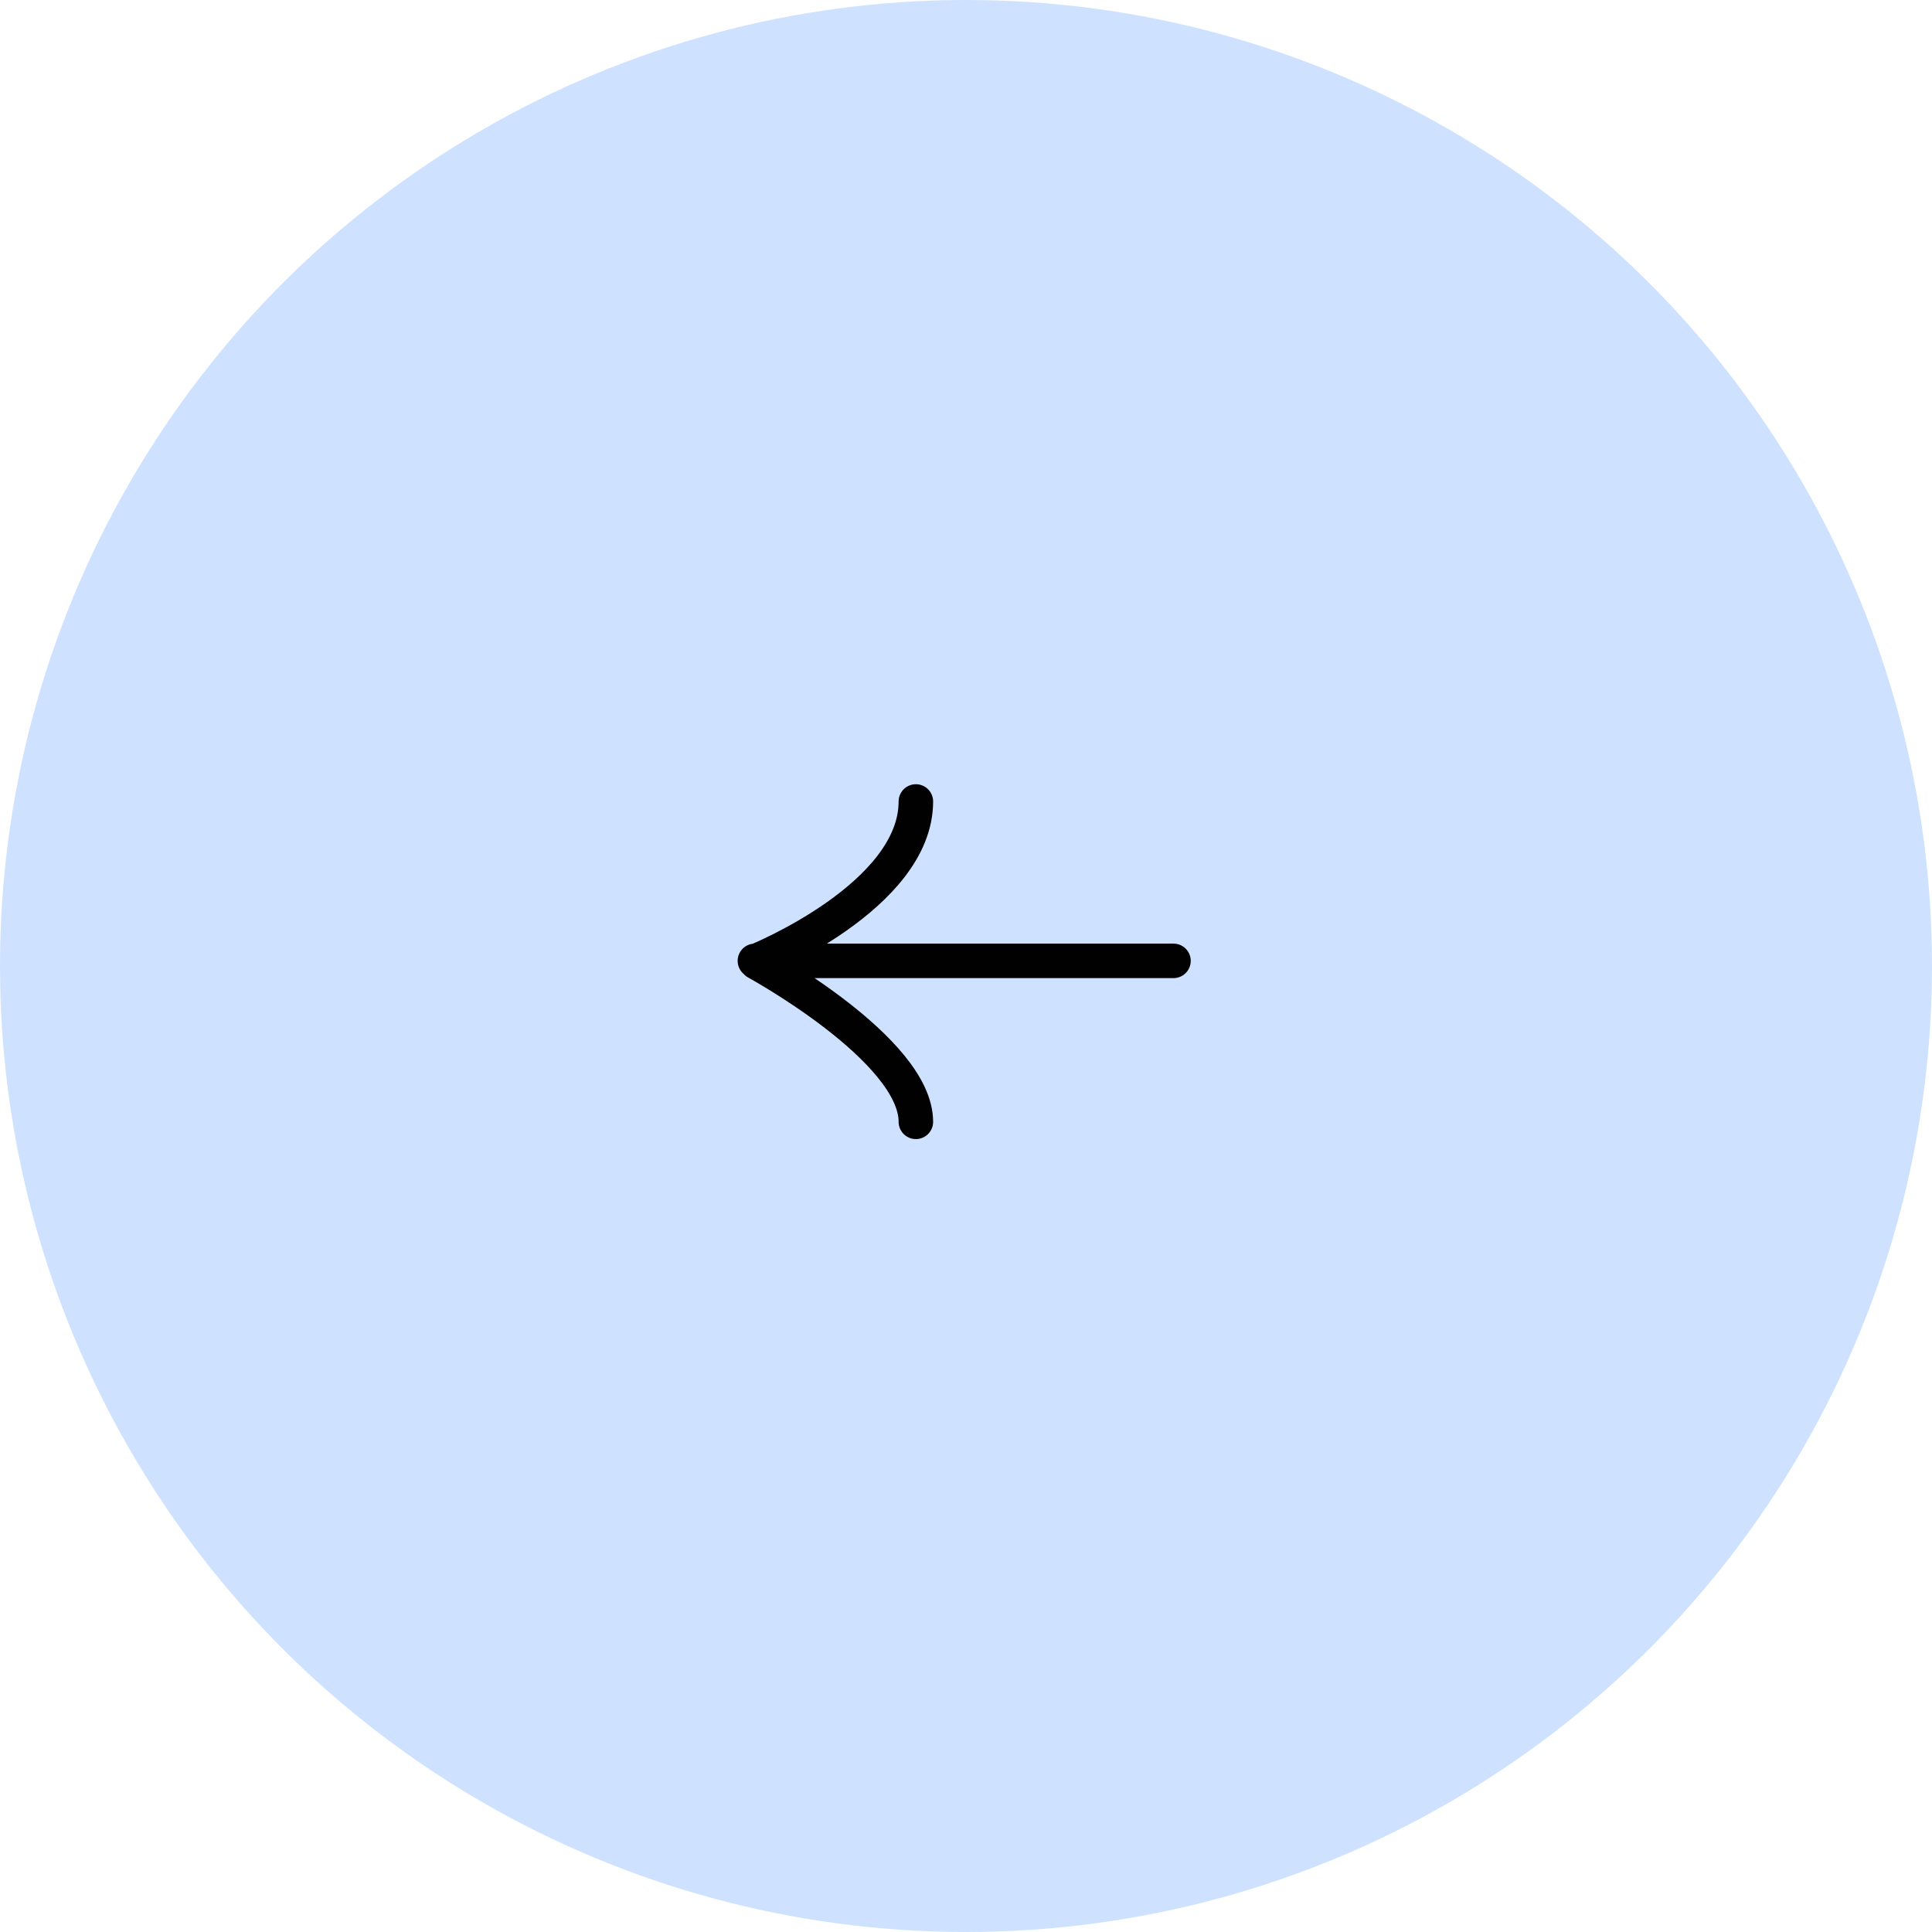
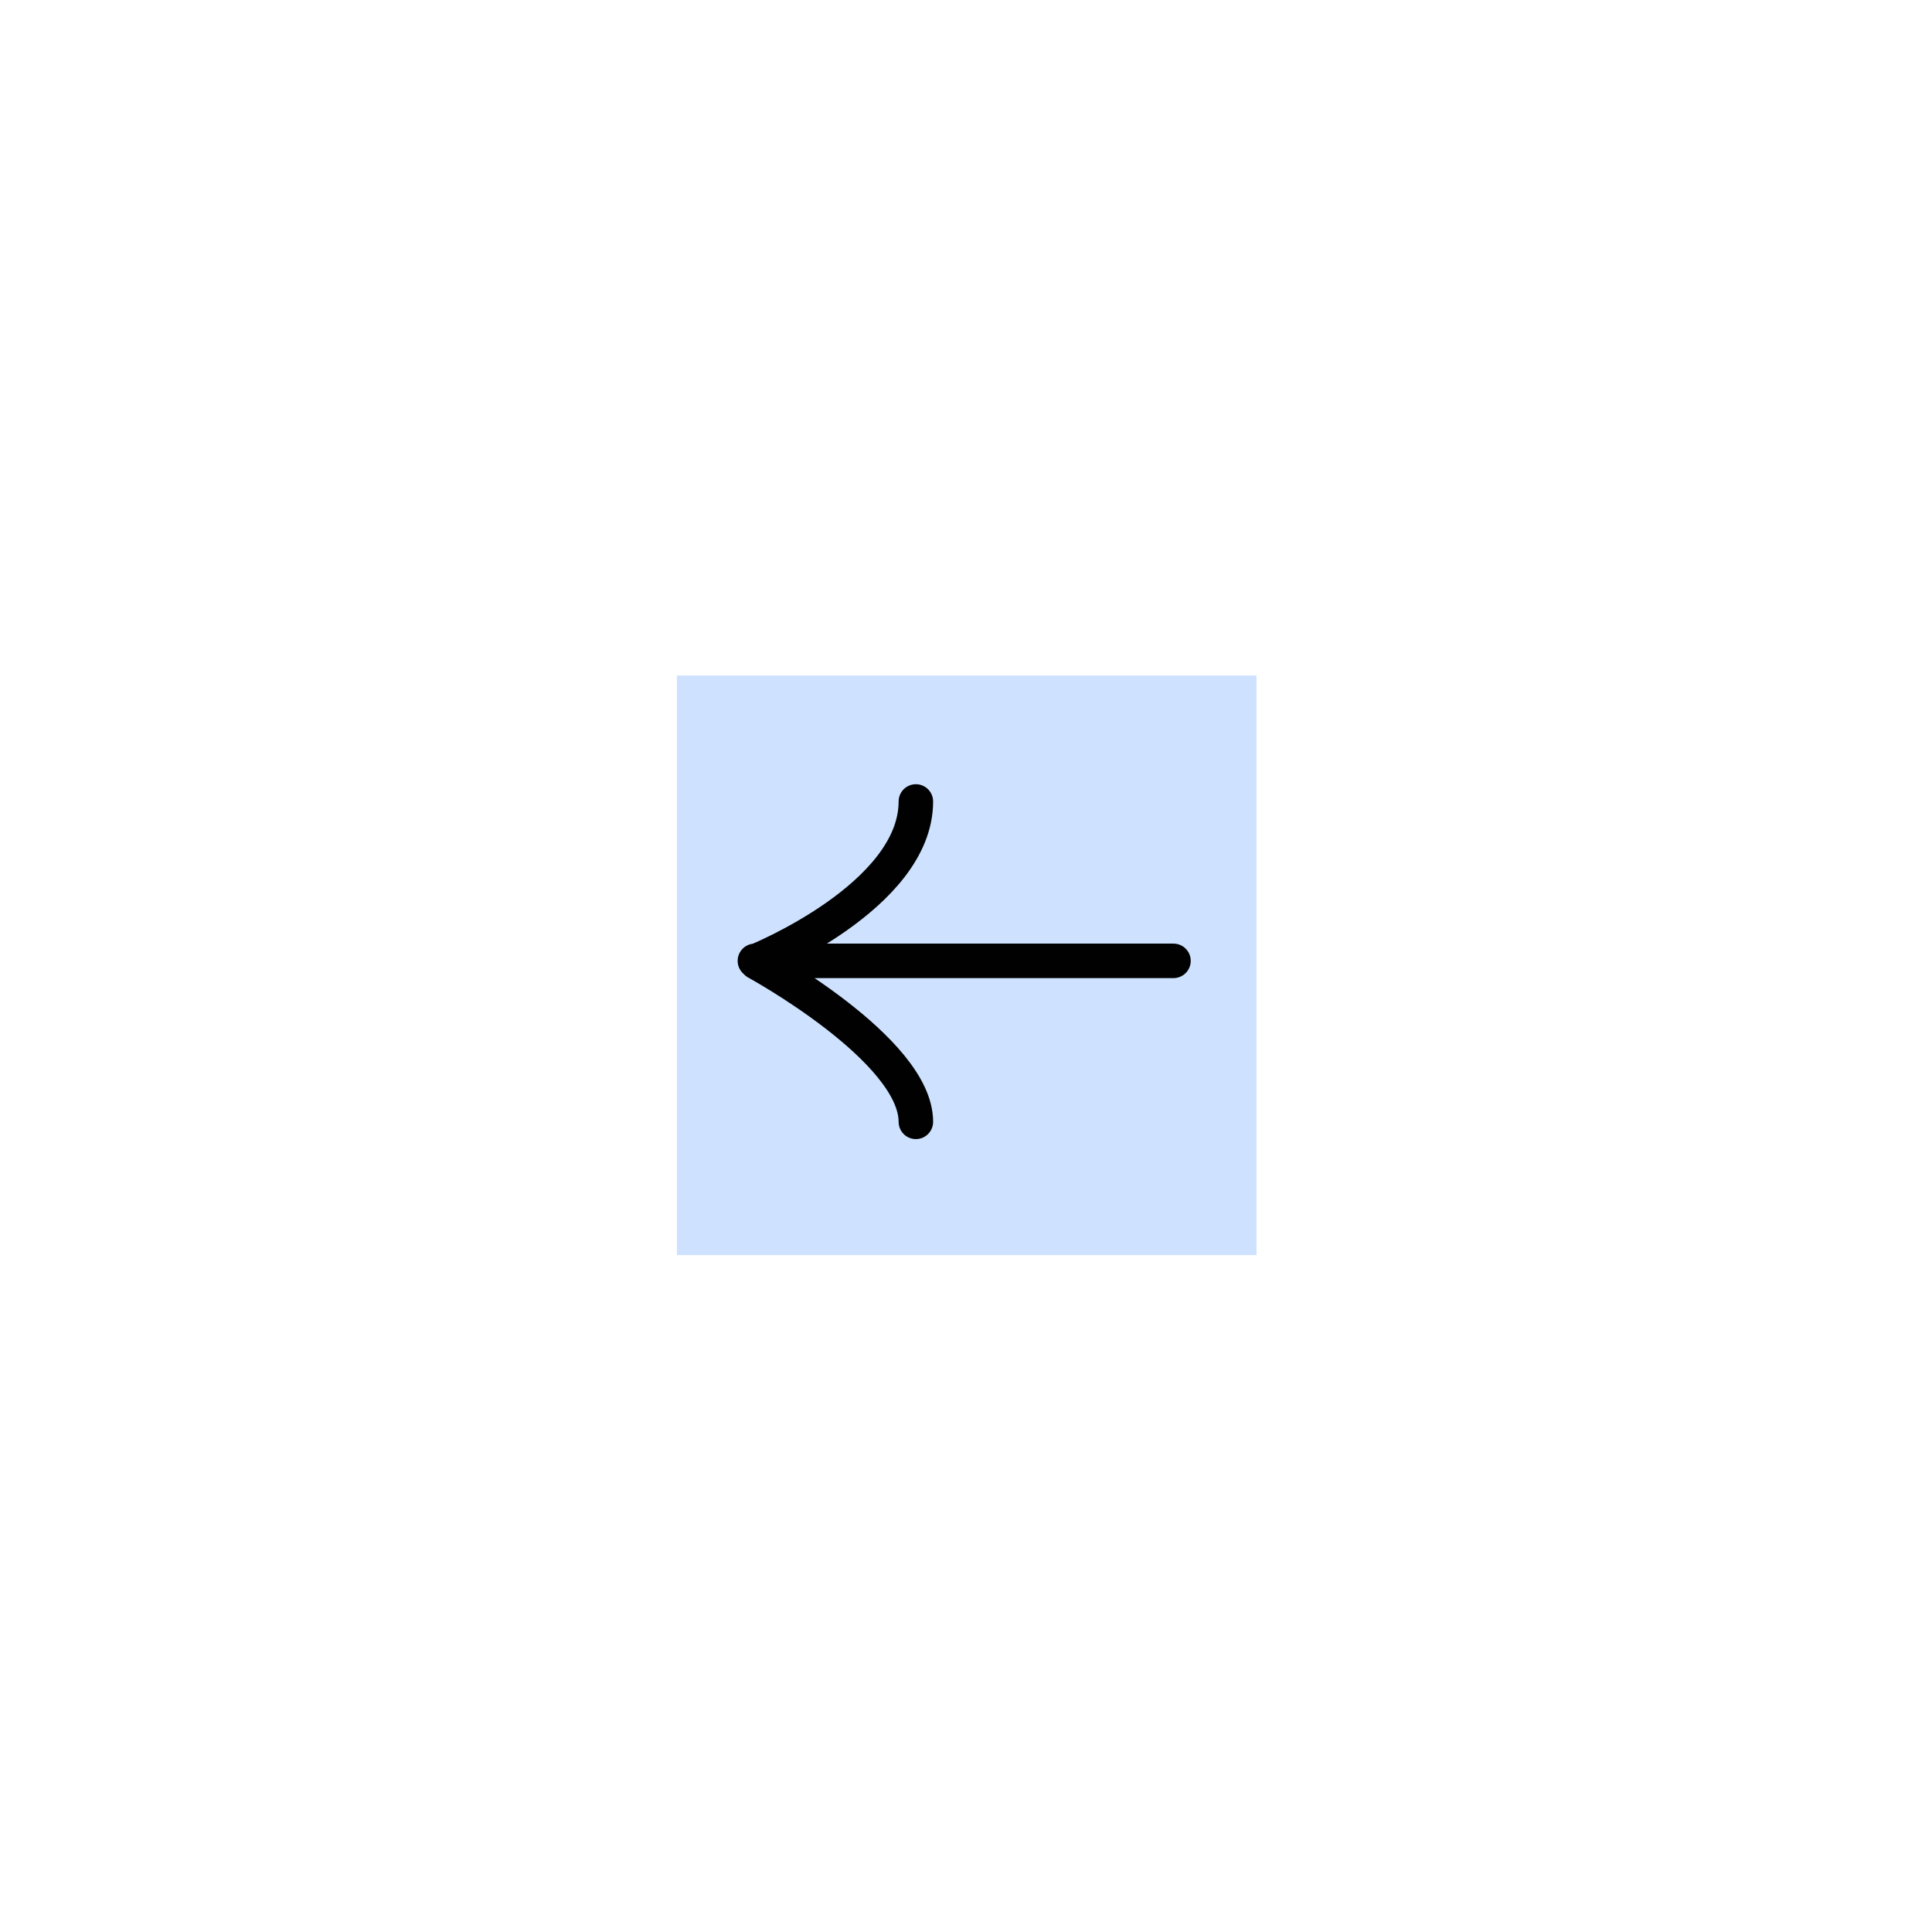
<svg xmlns="http://www.w3.org/2000/svg" width="56" height="56" viewBox="0 0 56 56" fill="none">
-   <circle cx="28" cy="28" r="28" transform="rotate(90 28 28)" fill="#CEE2FF" />
  <rect width="16.8" height="16.8" transform="translate(36.42 19.58) rotate(90)" fill="#CEE2FF" />
  <path d="M34.014 27.851L21.881 27.851M26.547 32.517C26.547 30.417 21.928 27.897 21.928 27.897M21.928 27.851C21.928 27.851 26.547 25.984 26.547 23.231" stroke="#000100" stroke-linecap="round" stroke-linejoin="round" />
</svg>